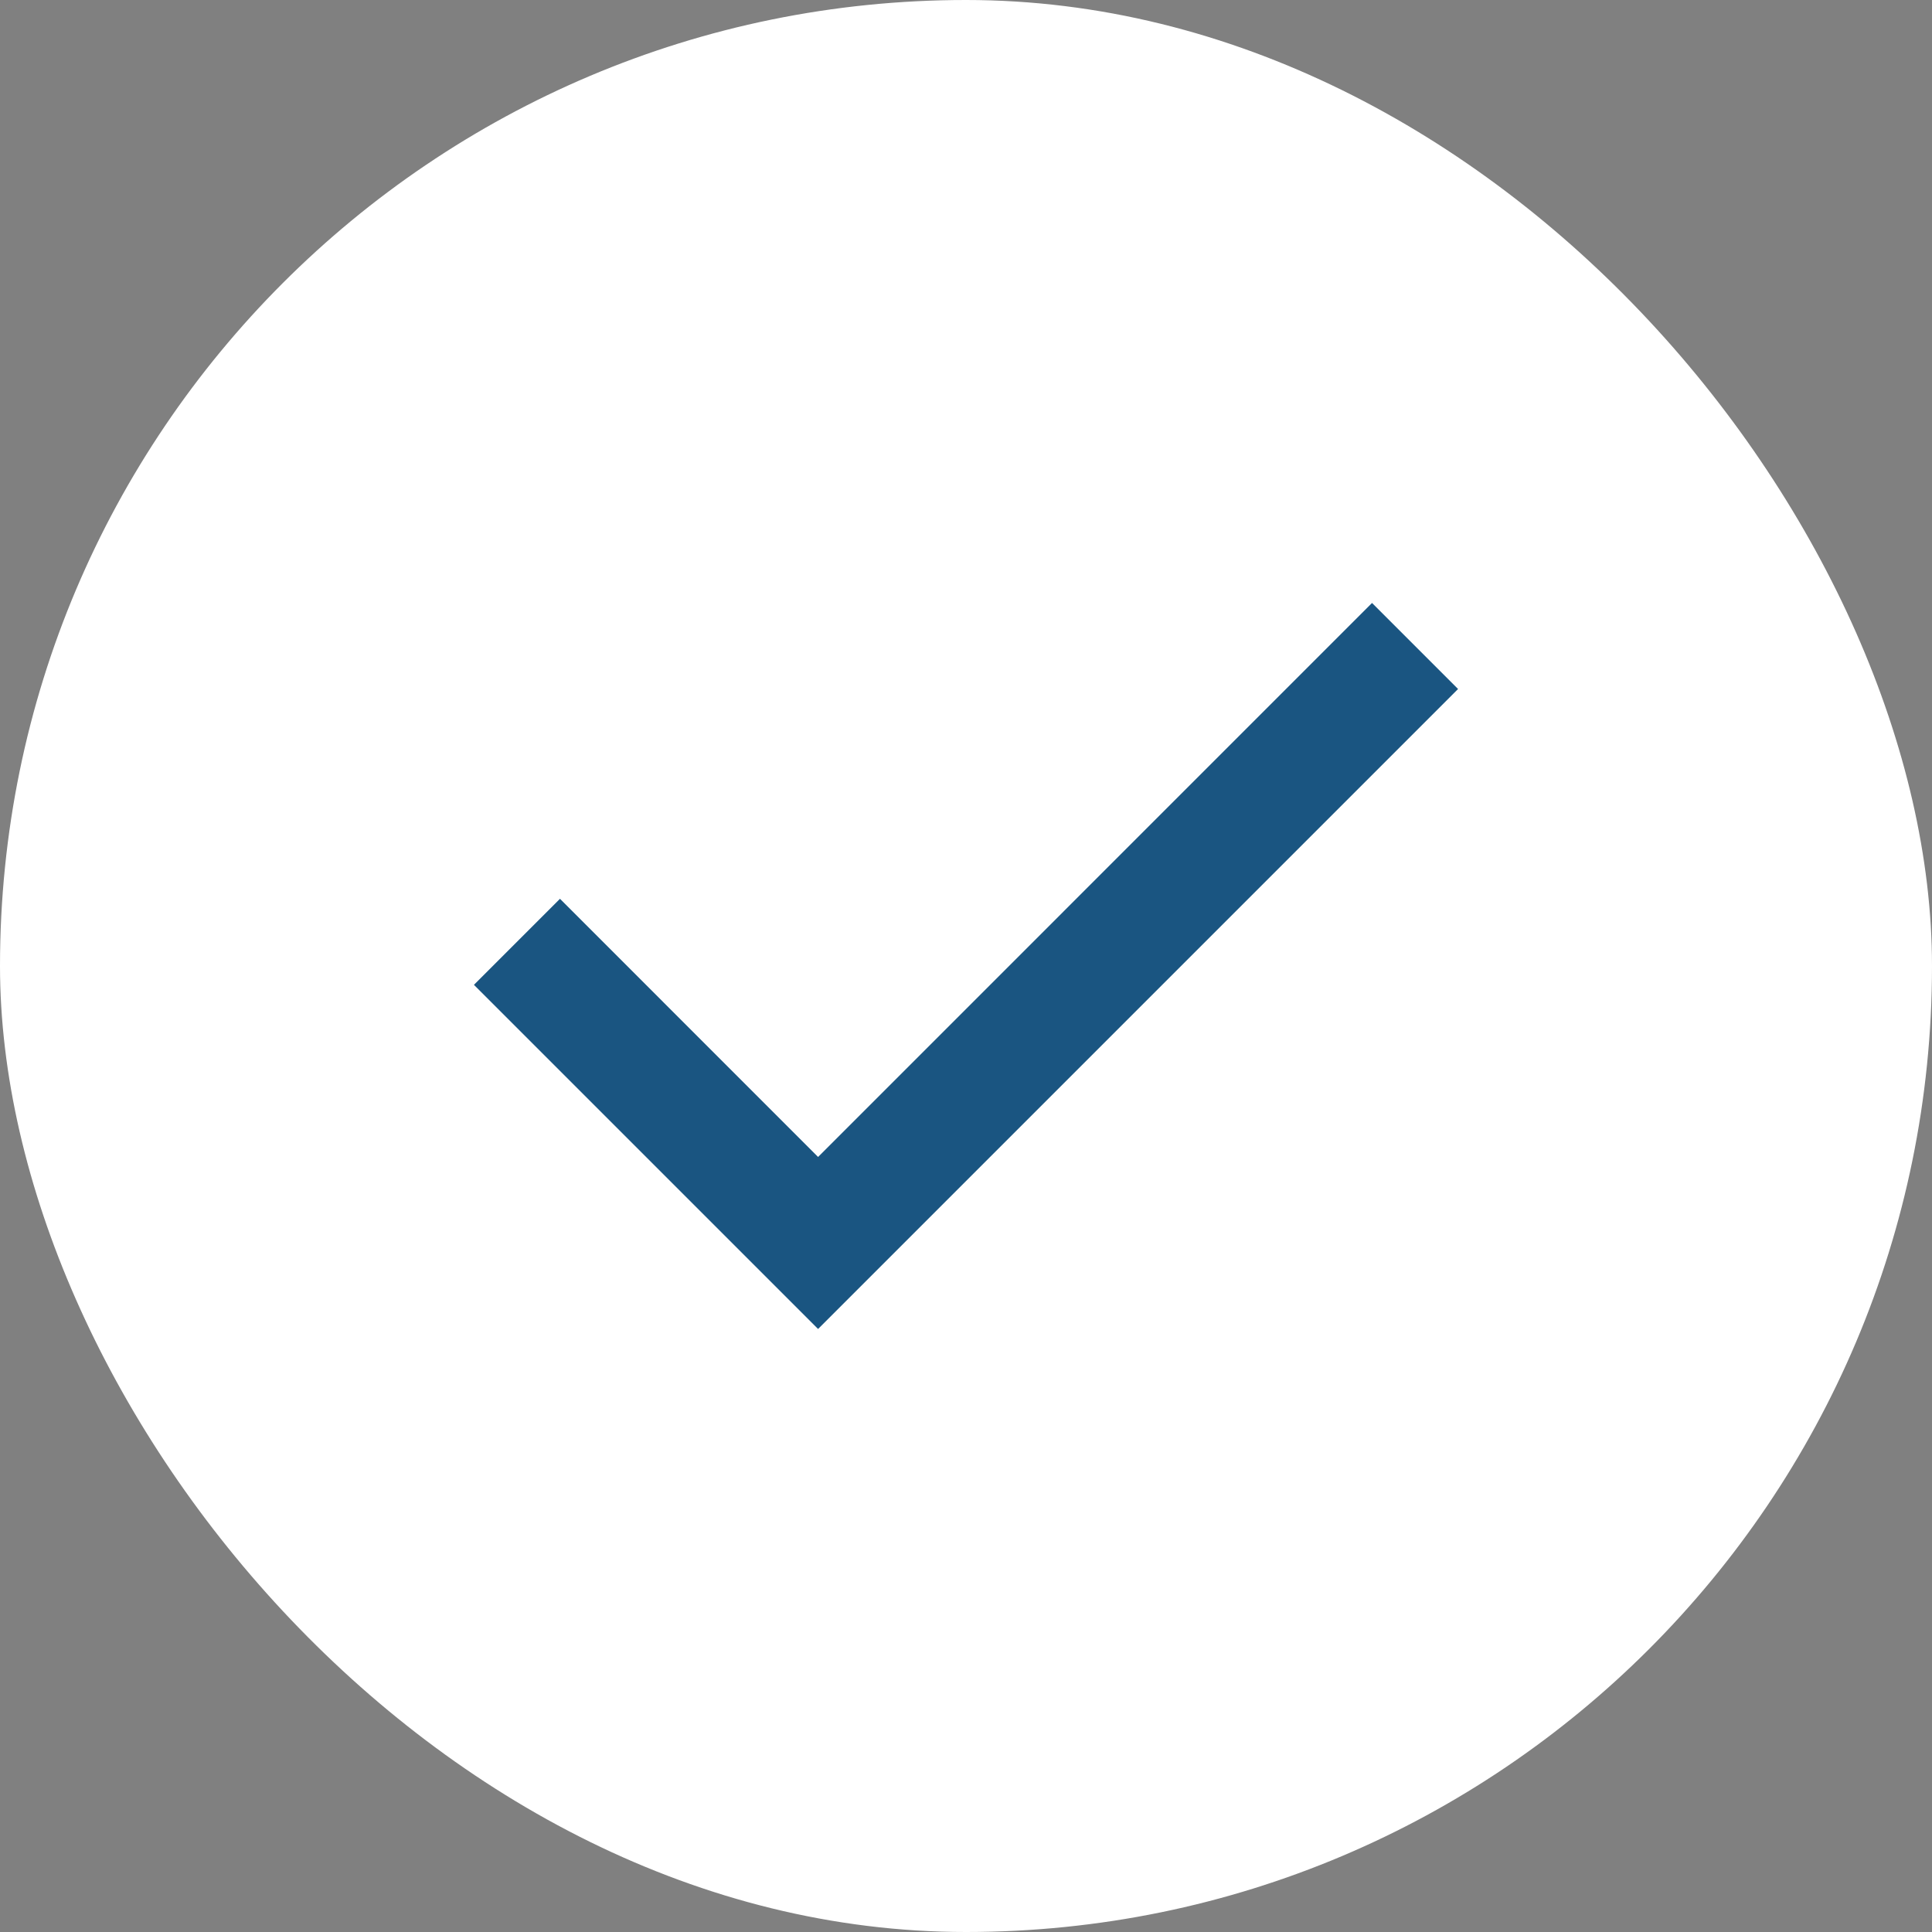
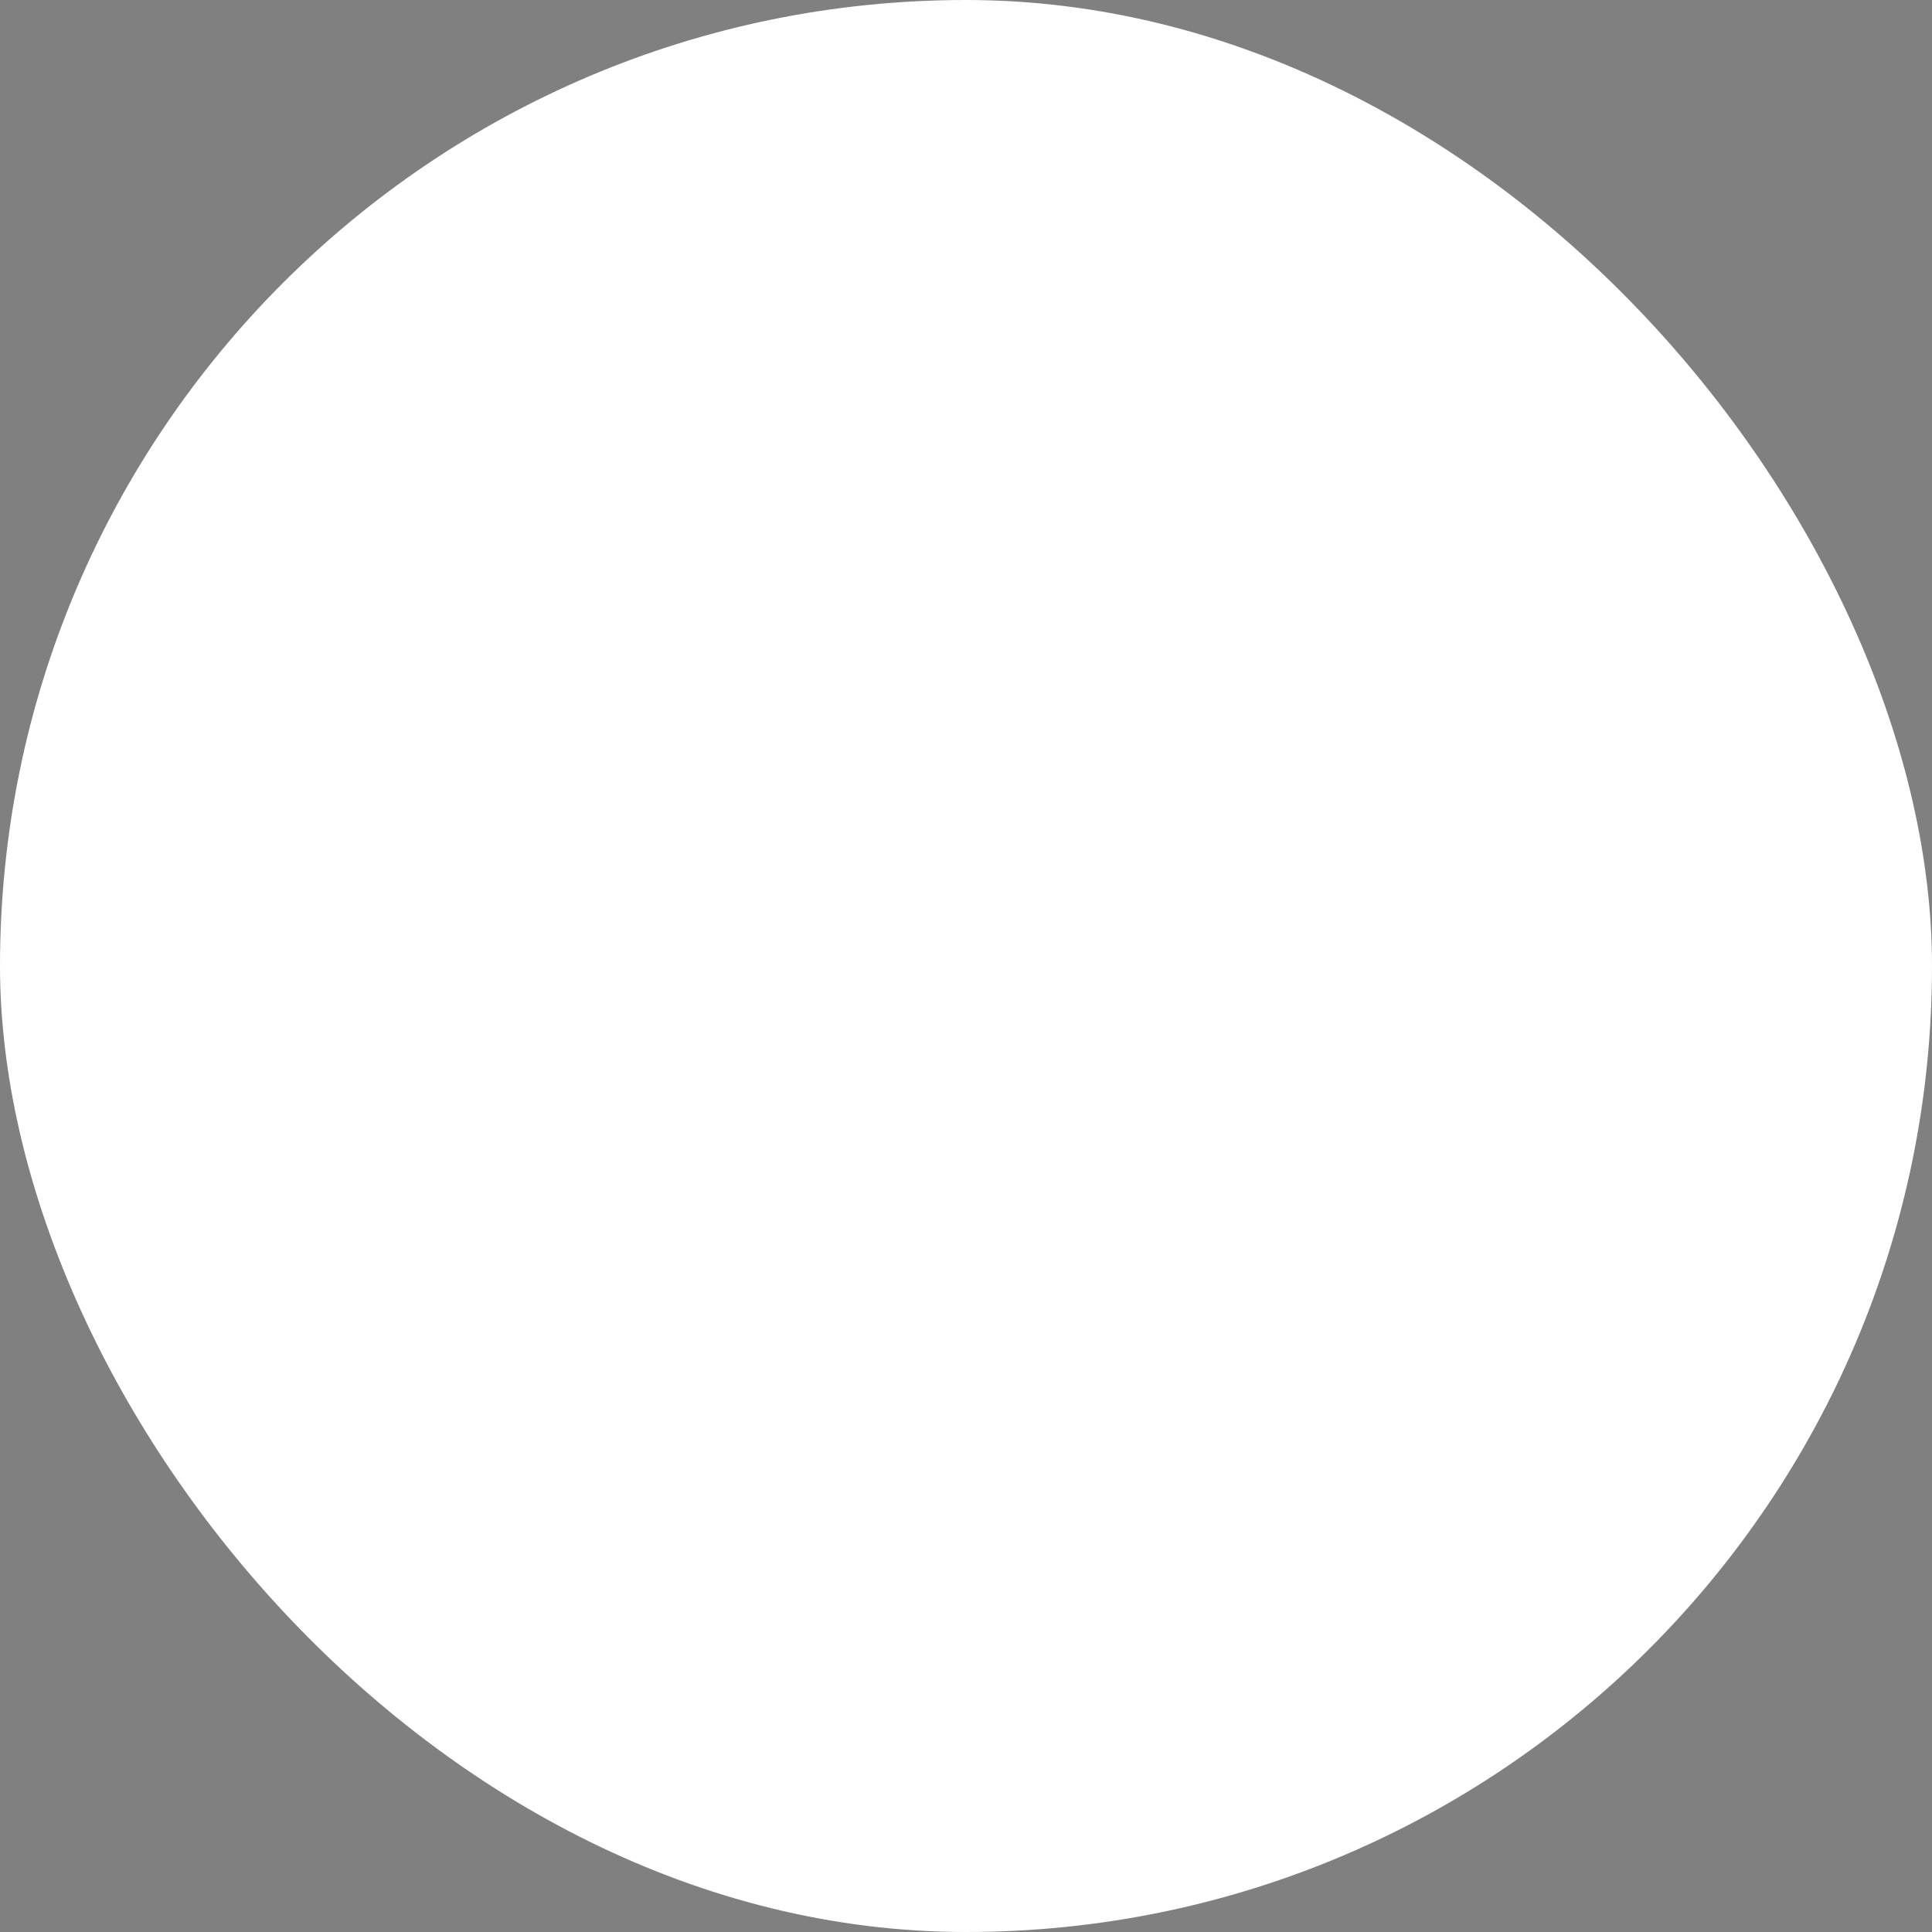
<svg xmlns="http://www.w3.org/2000/svg" width="32" height="32" viewBox="0 0 32 32" fill="none">
  <rect x="0" y="0" width="32" height="32" fill="#808080" stroke="none" />
  <rect width="32" height="32" rx="16" fill="white" />
-   <path d="M13.55 22.012L7.85 16.312L9.275 14.887L13.55 19.163L22.725 9.987L24.15 11.412L13.55 22.012Z" fill="#1A5581" />
</svg>